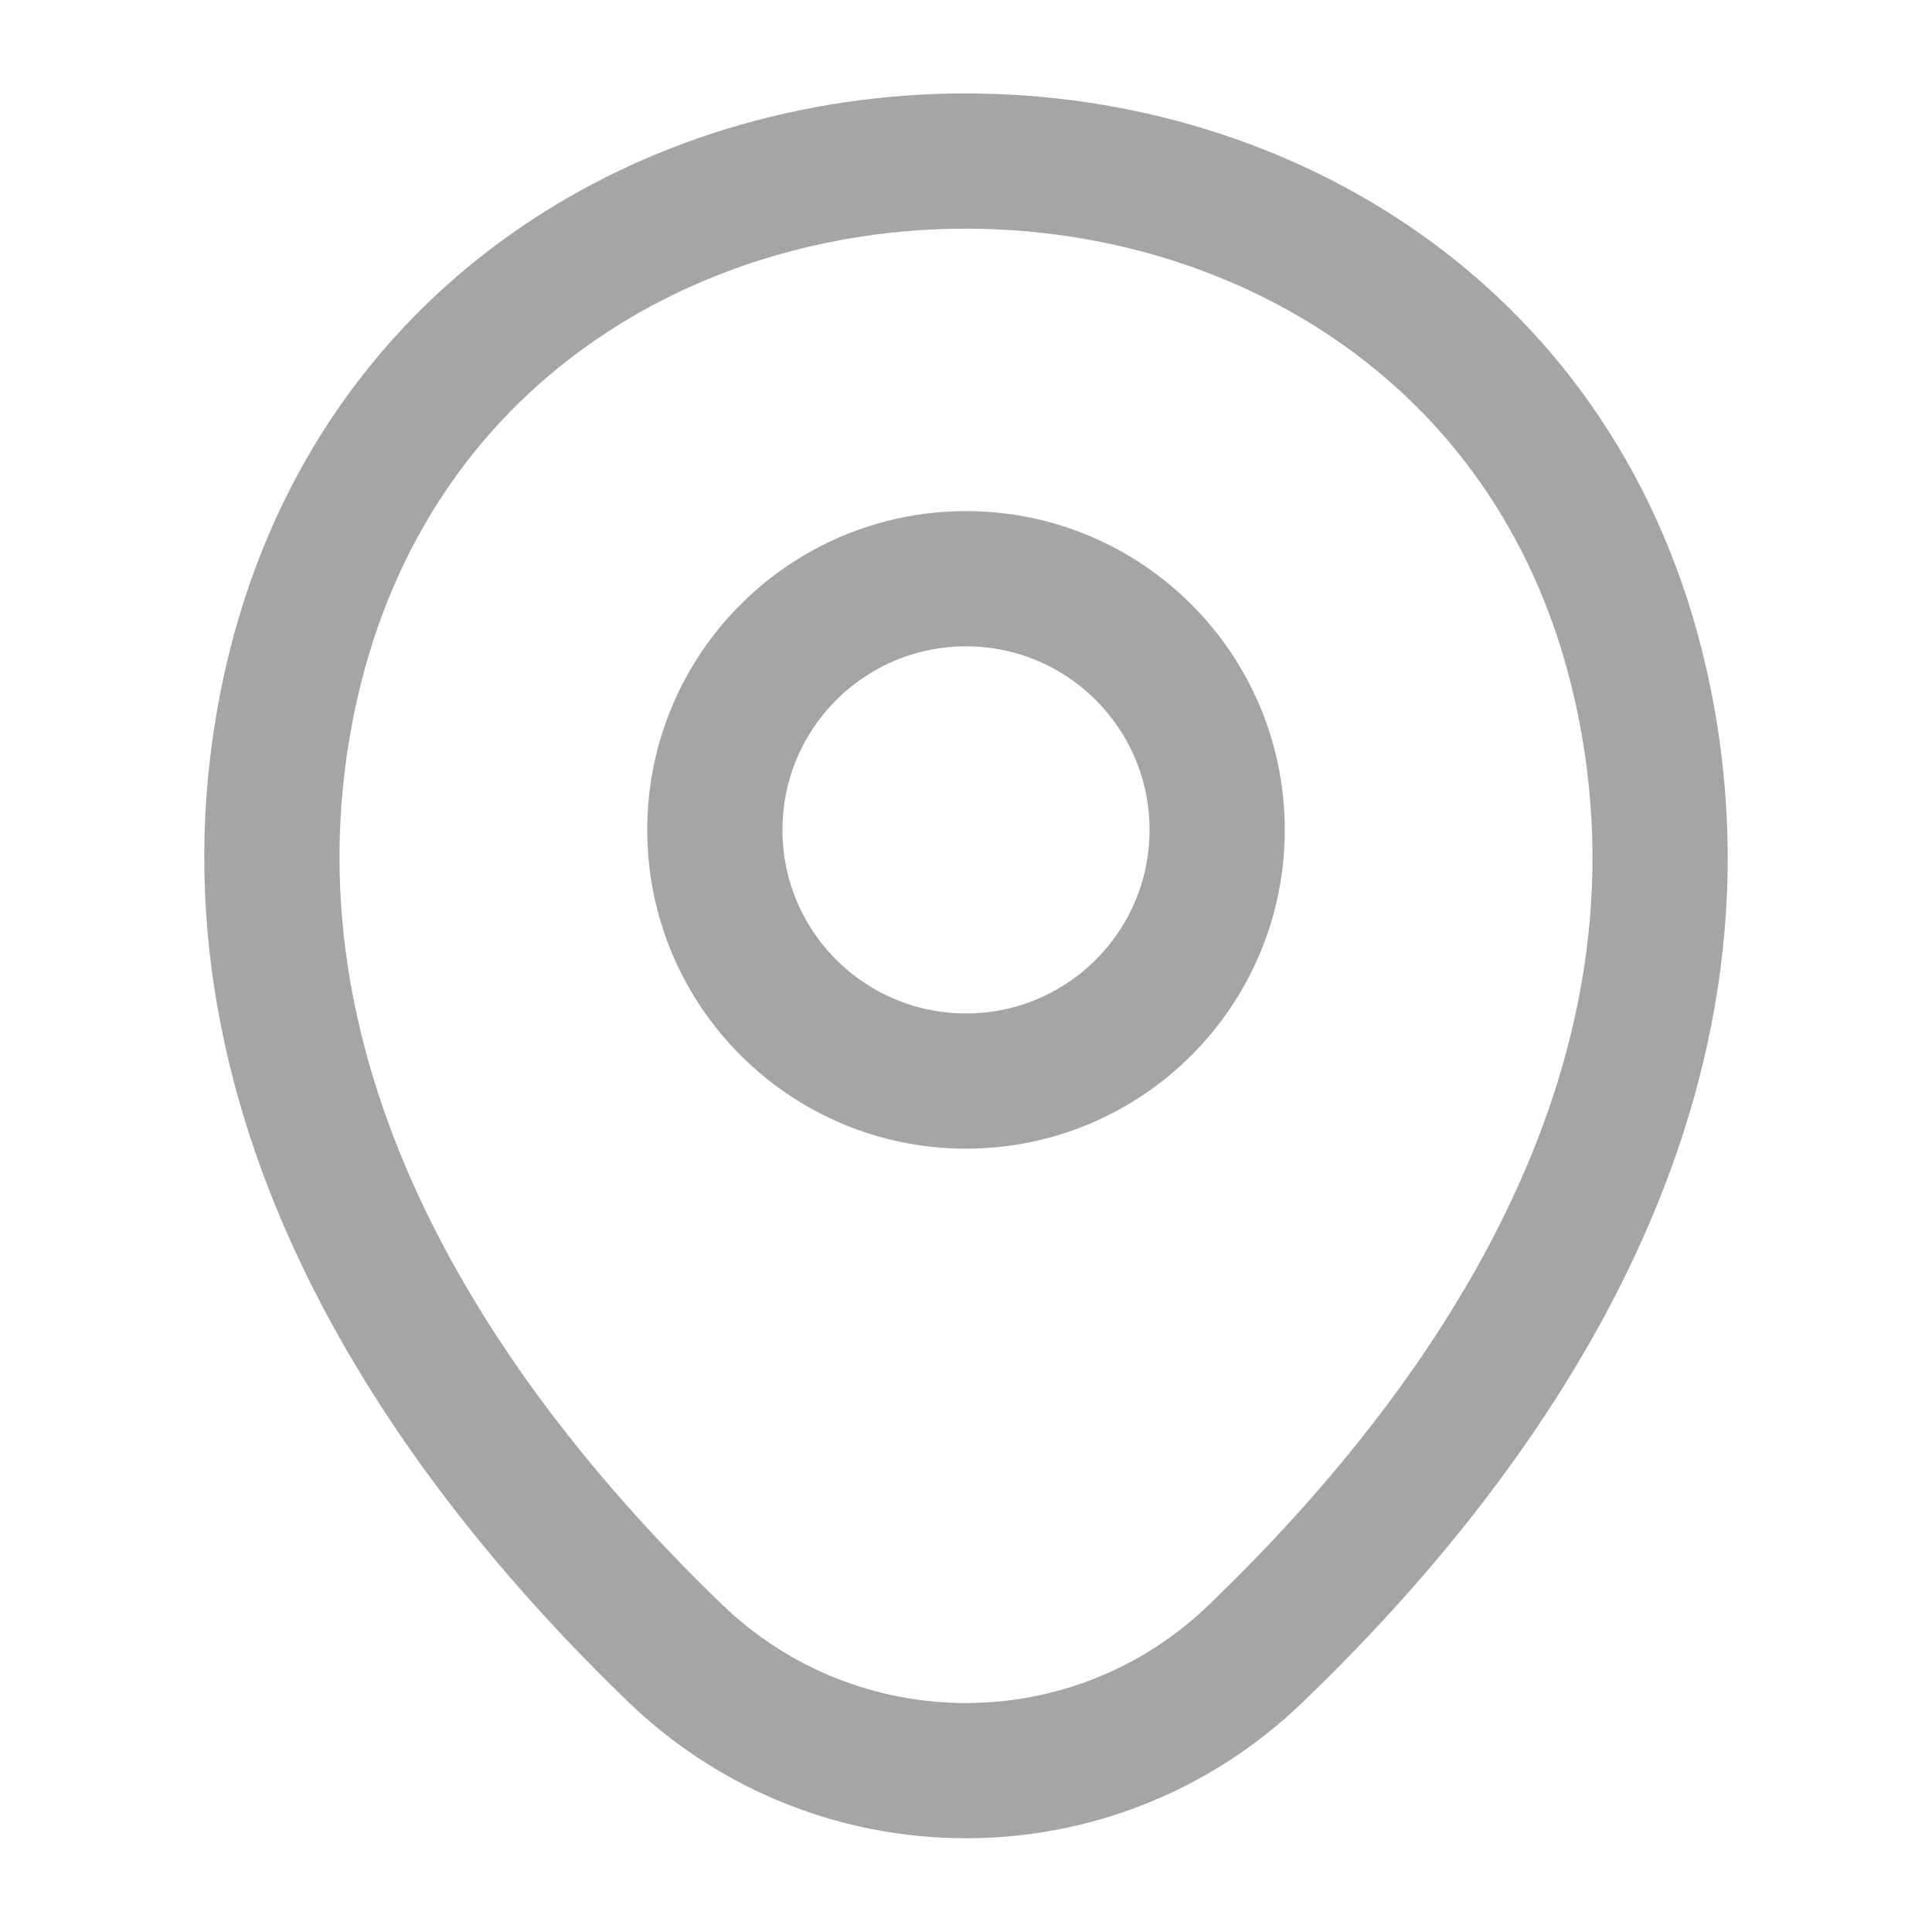
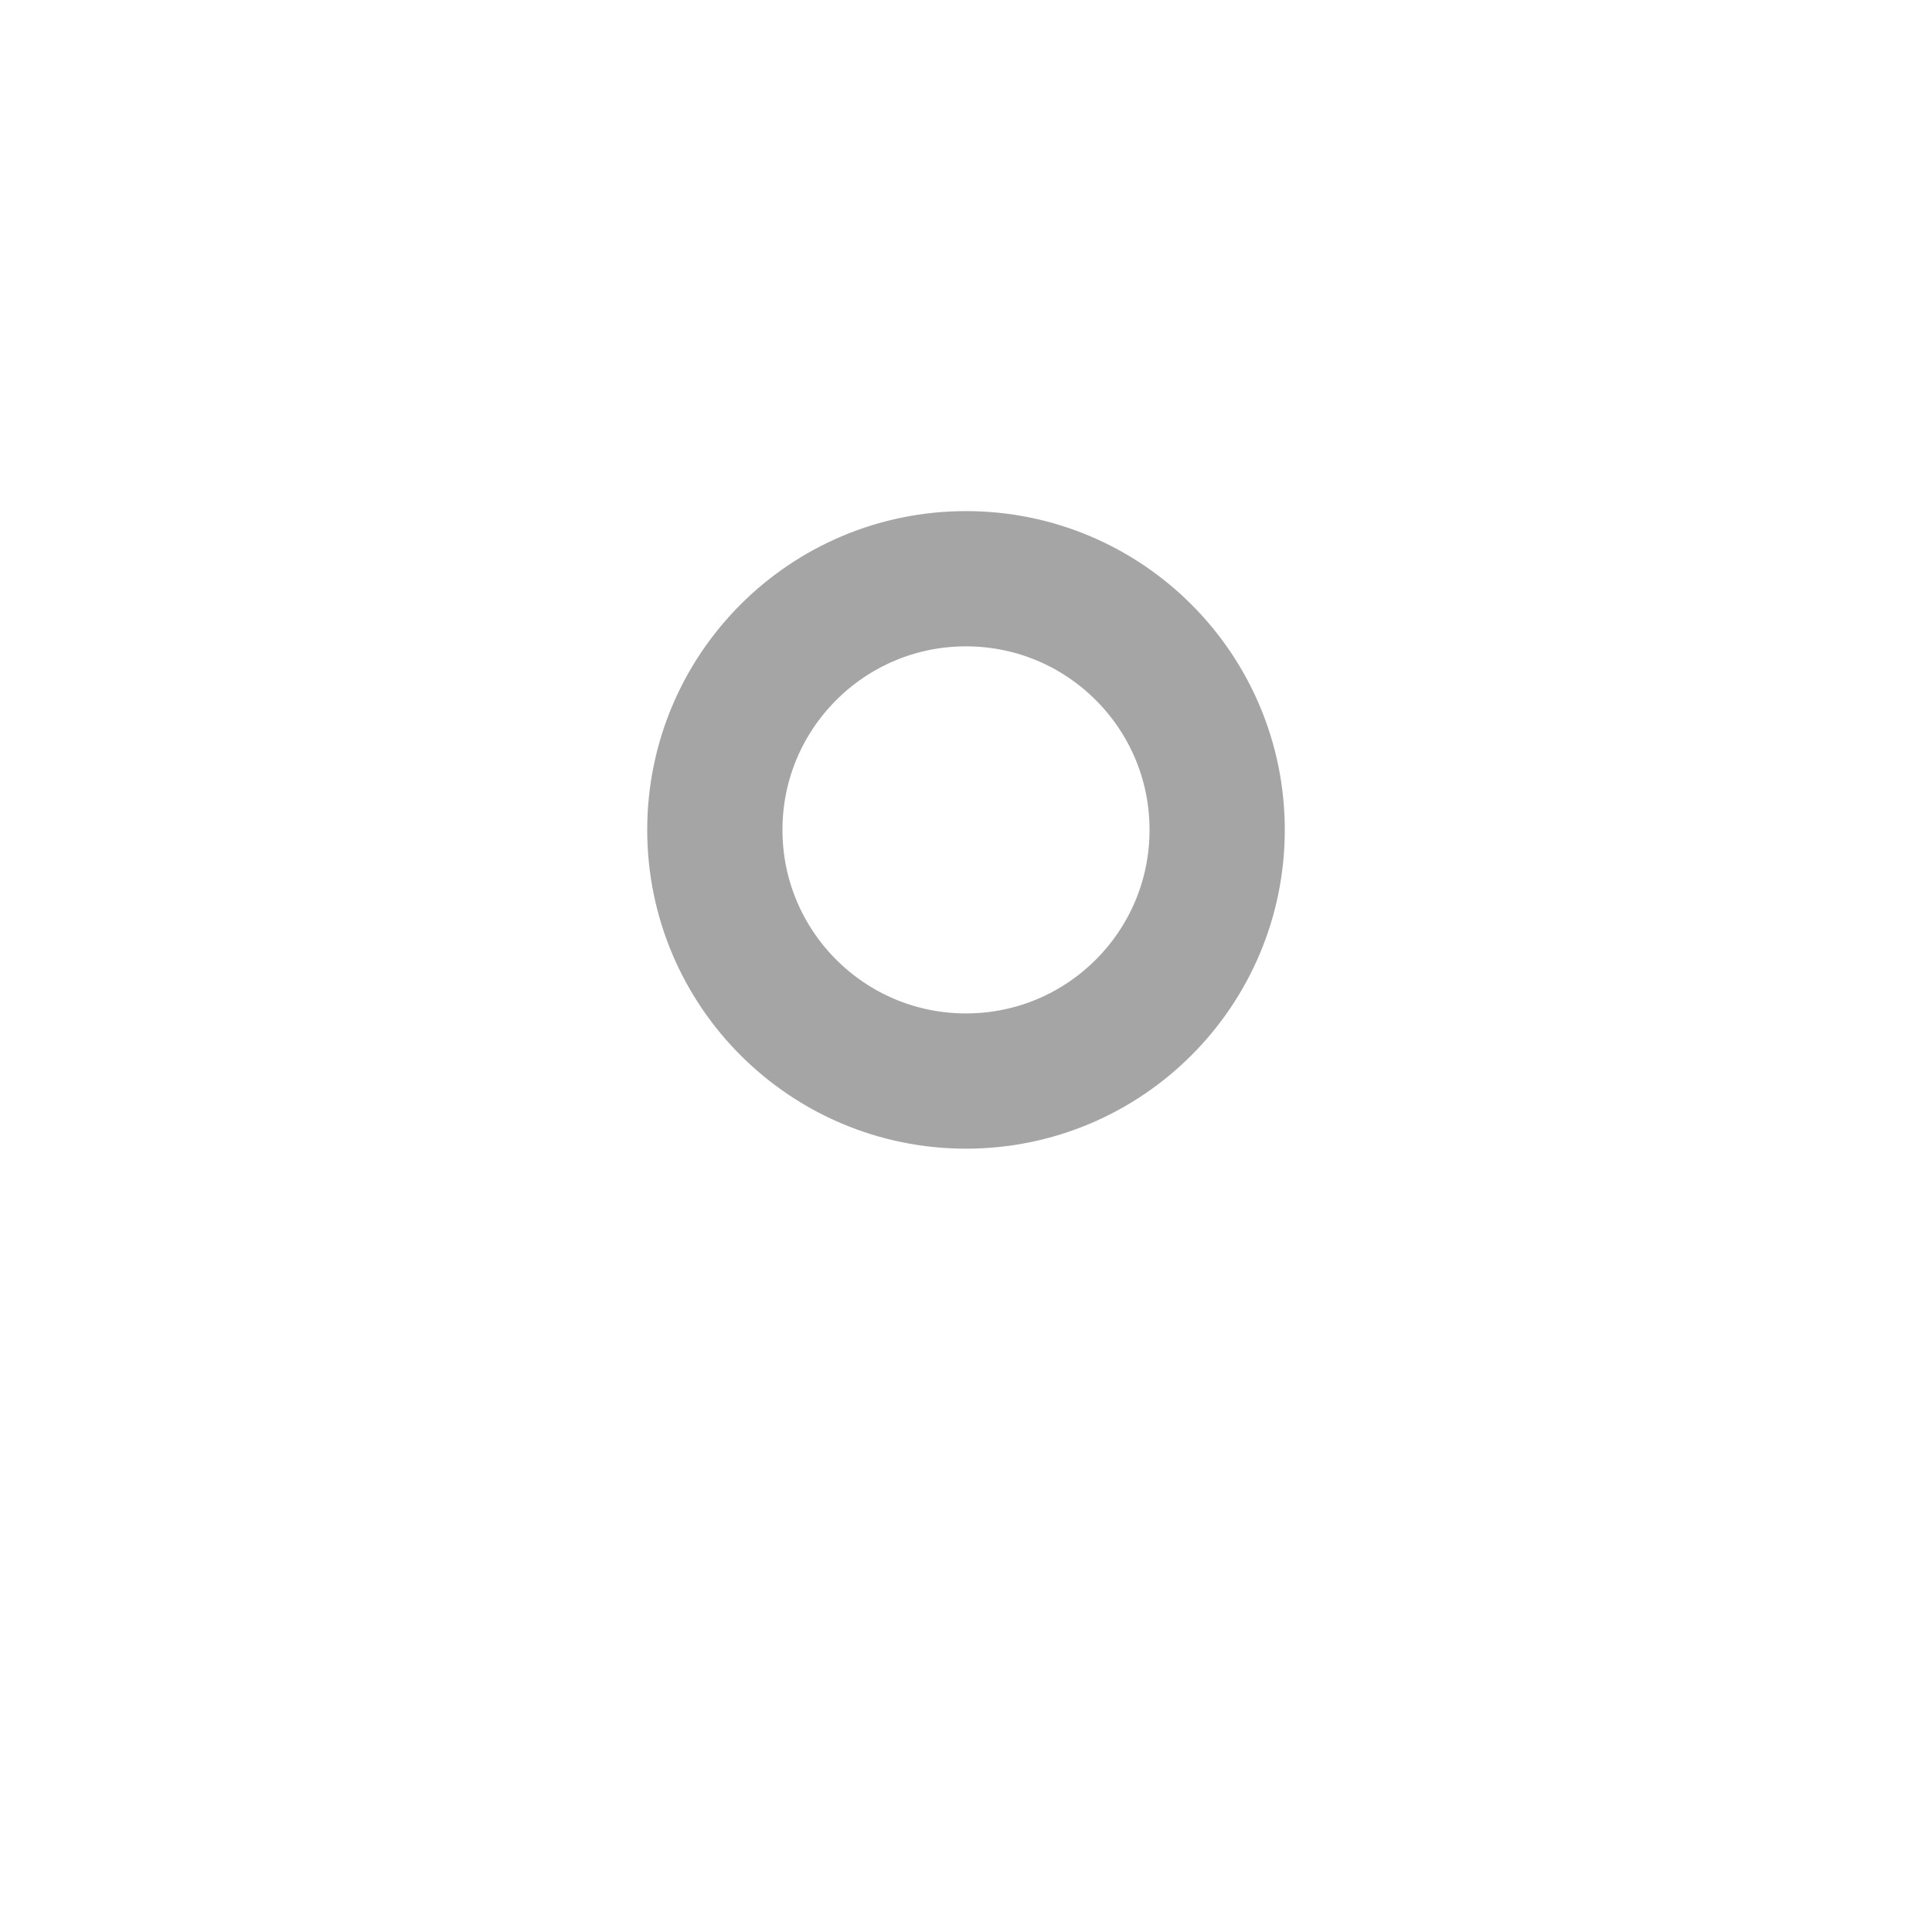
<svg xmlns="http://www.w3.org/2000/svg" width="20" height="20" viewBox="0 0 20 20" fill="none">
  <path d="M10 11.191C11.436 11.191 12.6 10.027 12.6 8.591C12.6 7.155 11.436 5.991 10 5.991C8.564 5.991 7.4 7.155 7.4 8.591C7.4 10.027 8.564 11.191 10 11.191Z" stroke="#A5A5A5" stroke-width="1.4" />
-   <path d="M3.017 7.075C4.658 -0.141 15.35 -0.133 16.983 7.084C17.942 11.317 15.308 14.9 13 17.117C11.325 18.734 8.675 18.734 6.992 17.117C4.692 14.9 2.058 11.309 3.017 7.075Z" stroke="#A5A5A5" stroke-width="1.4" />
</svg>